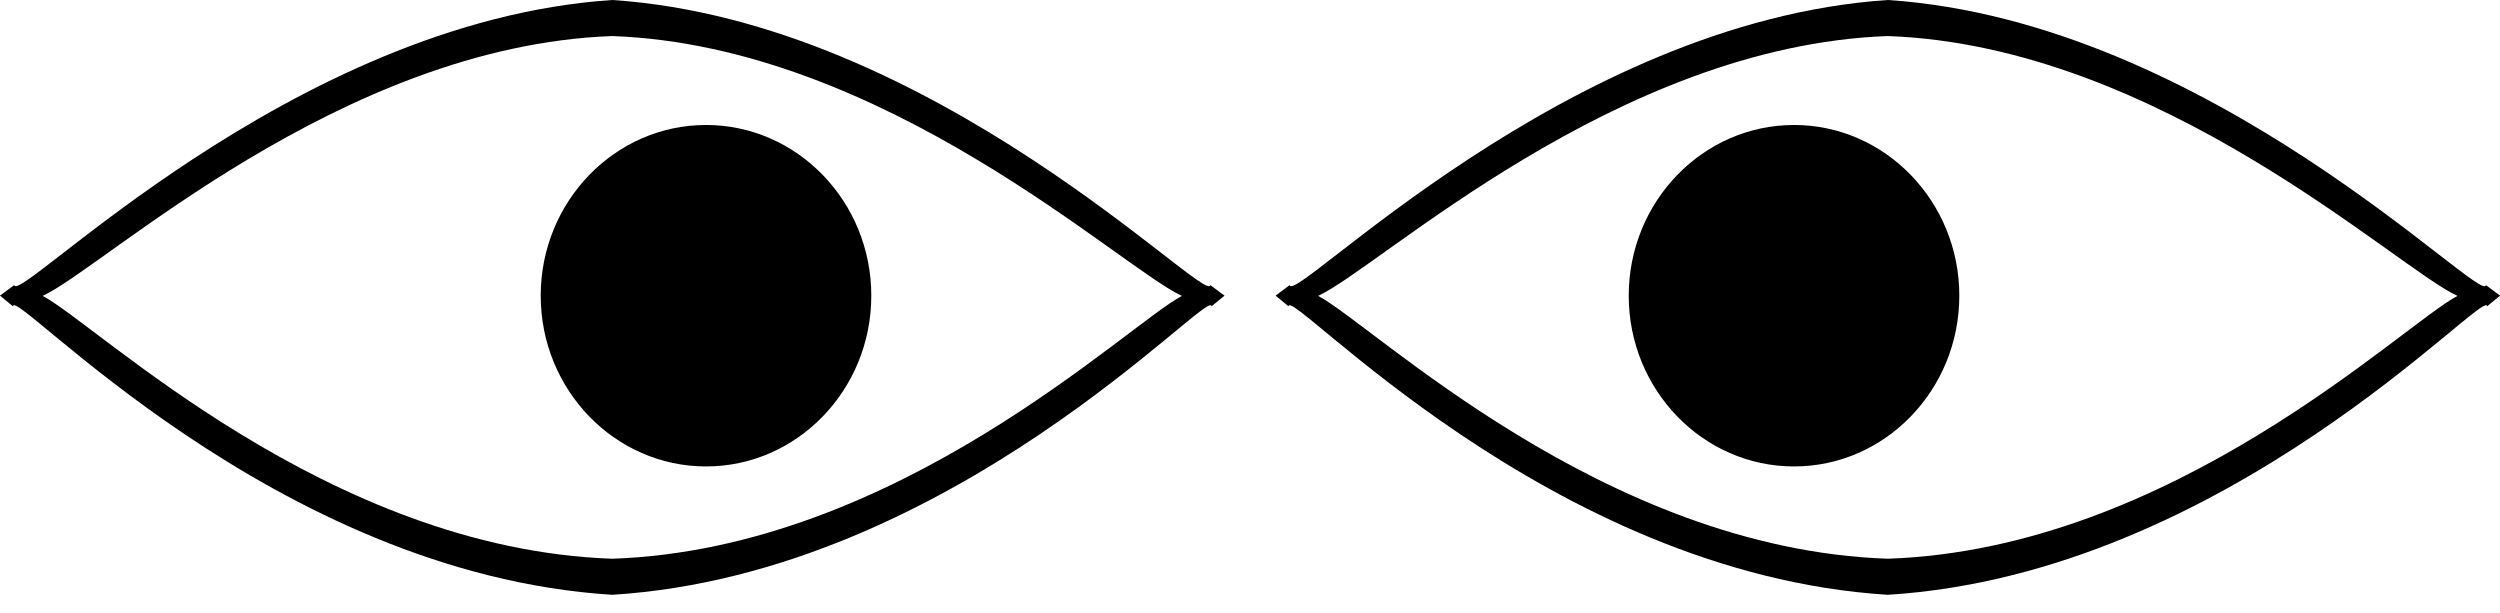
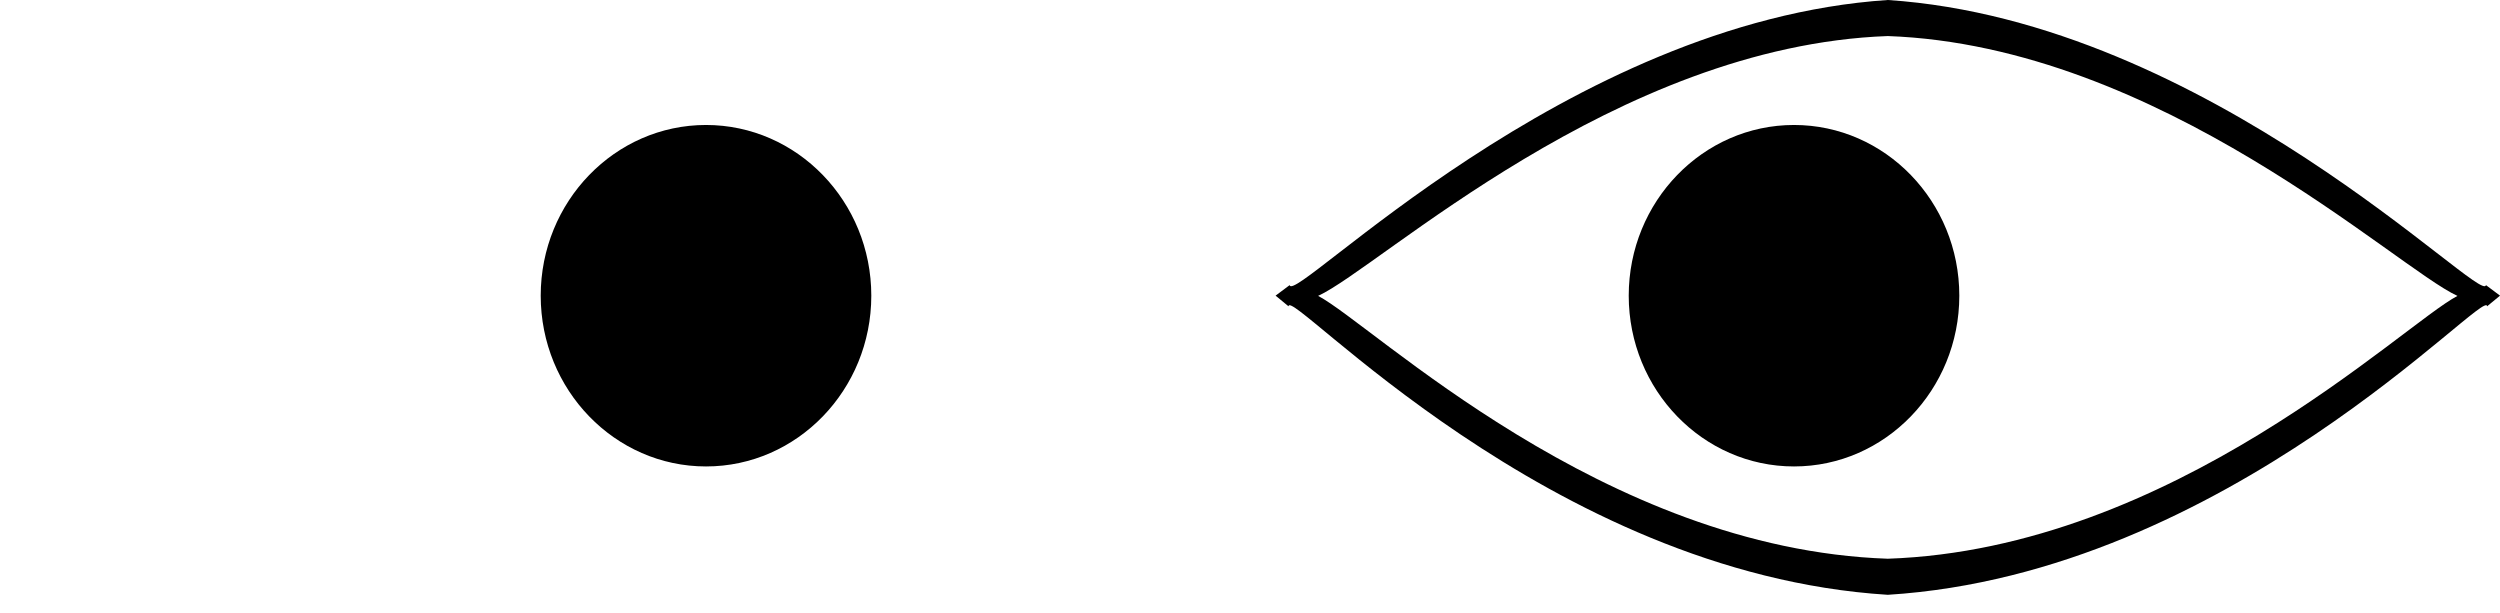
<svg xmlns="http://www.w3.org/2000/svg" width="102" height="25" viewBox="0 0 102 25" fill="none">
-   <path d="M24.981 0C11.852 0.871 0.724 12.494 0.578 11.633C0.385 11.778 0.193 11.923 0 12.062C0.176 12.205 0.352 12.351 0.529 12.497C0.55 11.636 11.104 23.399 24.98 24.268C38.854 23.399 49.41 11.634 49.431 12.497C49.606 12.351 49.782 12.205 49.96 12.062C49.767 11.923 49.576 11.778 49.383 11.633C49.238 12.494 38.108 0.871 24.981 0ZM24.981 22.796C13.352 22.398 3.986 13.25 1.739 12.072C4.253 10.919 13.867 1.871 24.981 1.471C36.086 1.871 45.706 10.921 48.223 12.073C45.977 13.25 36.62 22.397 24.981 22.796Z" fill="black" />
  <path d="M22.061 12.064C22.061 15.906 25.087 19.031 28.806 19.031C32.524 19.031 35.549 15.906 35.549 12.064C35.549 8.224 32.524 5.099 28.806 5.099C25.087 5.099 22.061 8.224 22.061 12.064Z" fill="black" />
  <path d="M101.427 11.633C101.28 12.494 90.149 0.871 77.022 0C63.895 0.871 52.768 12.494 52.618 11.633C52.427 11.778 52.235 11.923 52.044 12.062C52.219 12.205 52.394 12.351 52.571 12.497C52.593 11.636 63.147 23.399 77.022 24.268C90.897 23.4 101.454 11.636 101.474 12.497C101.65 12.351 101.825 12.205 102.001 12.062C101.809 11.923 101.617 11.778 101.427 11.633ZM77.021 22.796C65.391 22.398 56.025 13.249 53.779 12.072C56.294 10.921 65.906 1.873 77.021 1.471C88.125 1.871 97.747 10.921 100.264 12.073C98.017 13.25 88.66 22.397 77.021 22.796Z" fill="black" />
  <path d="M66.452 12.064C66.452 15.906 69.478 19.031 73.196 19.031C76.915 19.031 79.94 15.906 79.94 12.064C79.94 8.224 76.915 5.099 73.196 5.099C69.478 5.099 66.452 8.224 66.452 12.064Z" fill="black" />
</svg>